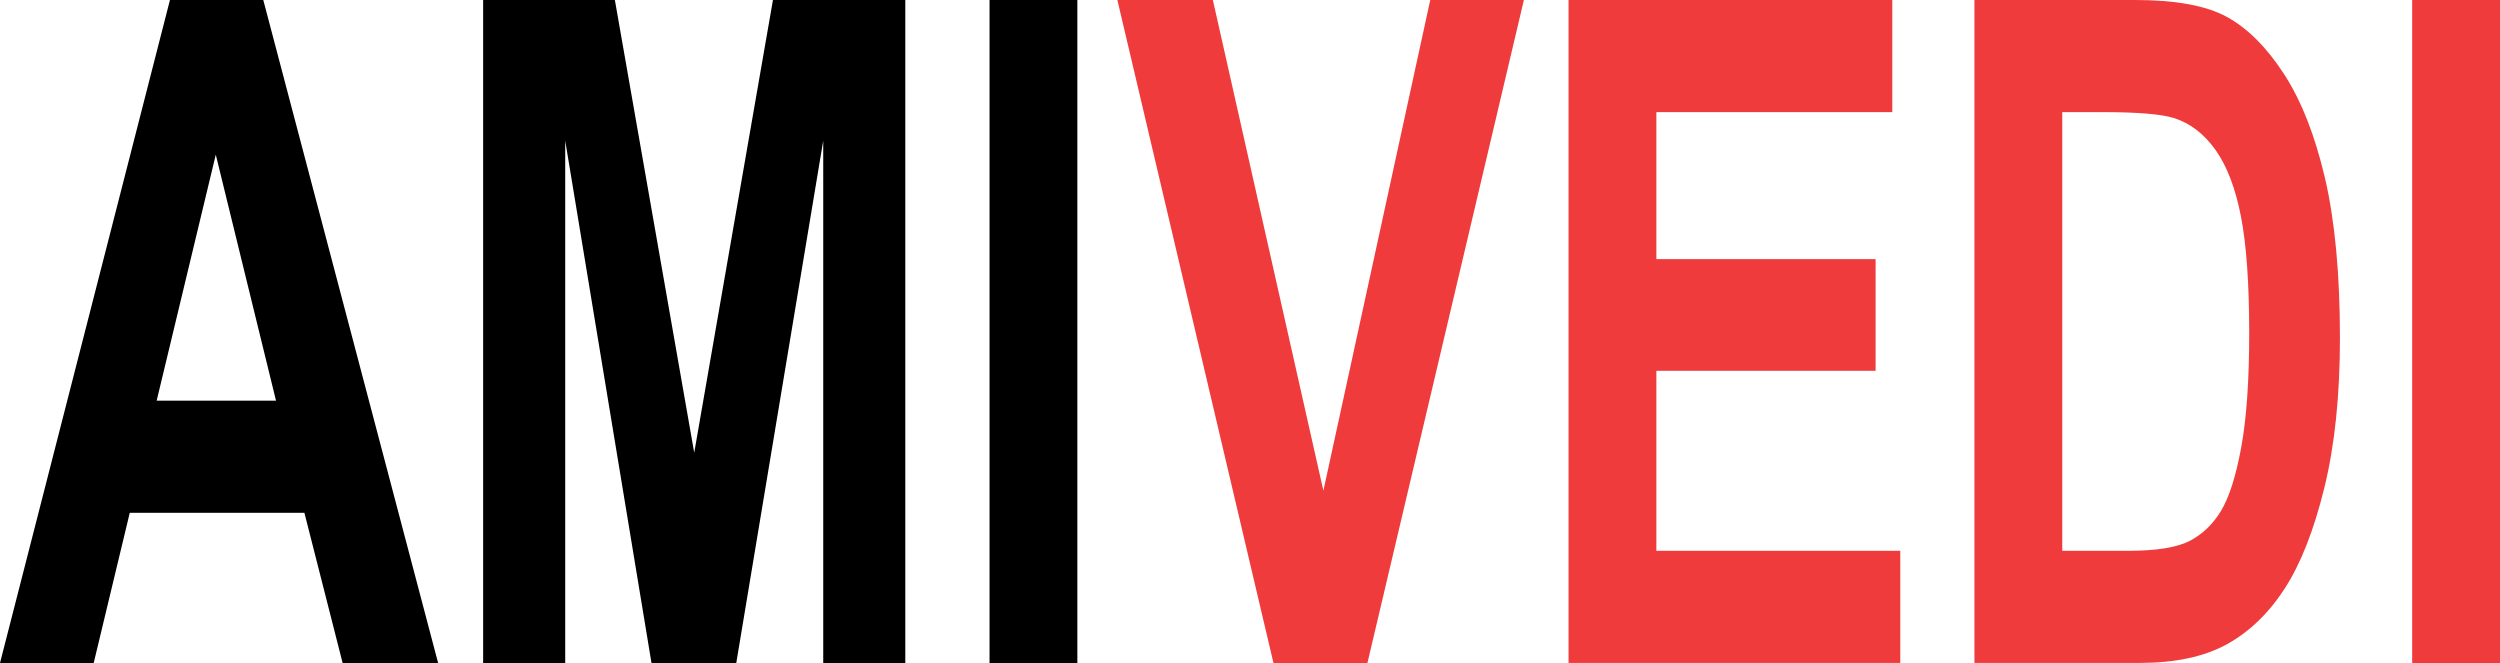
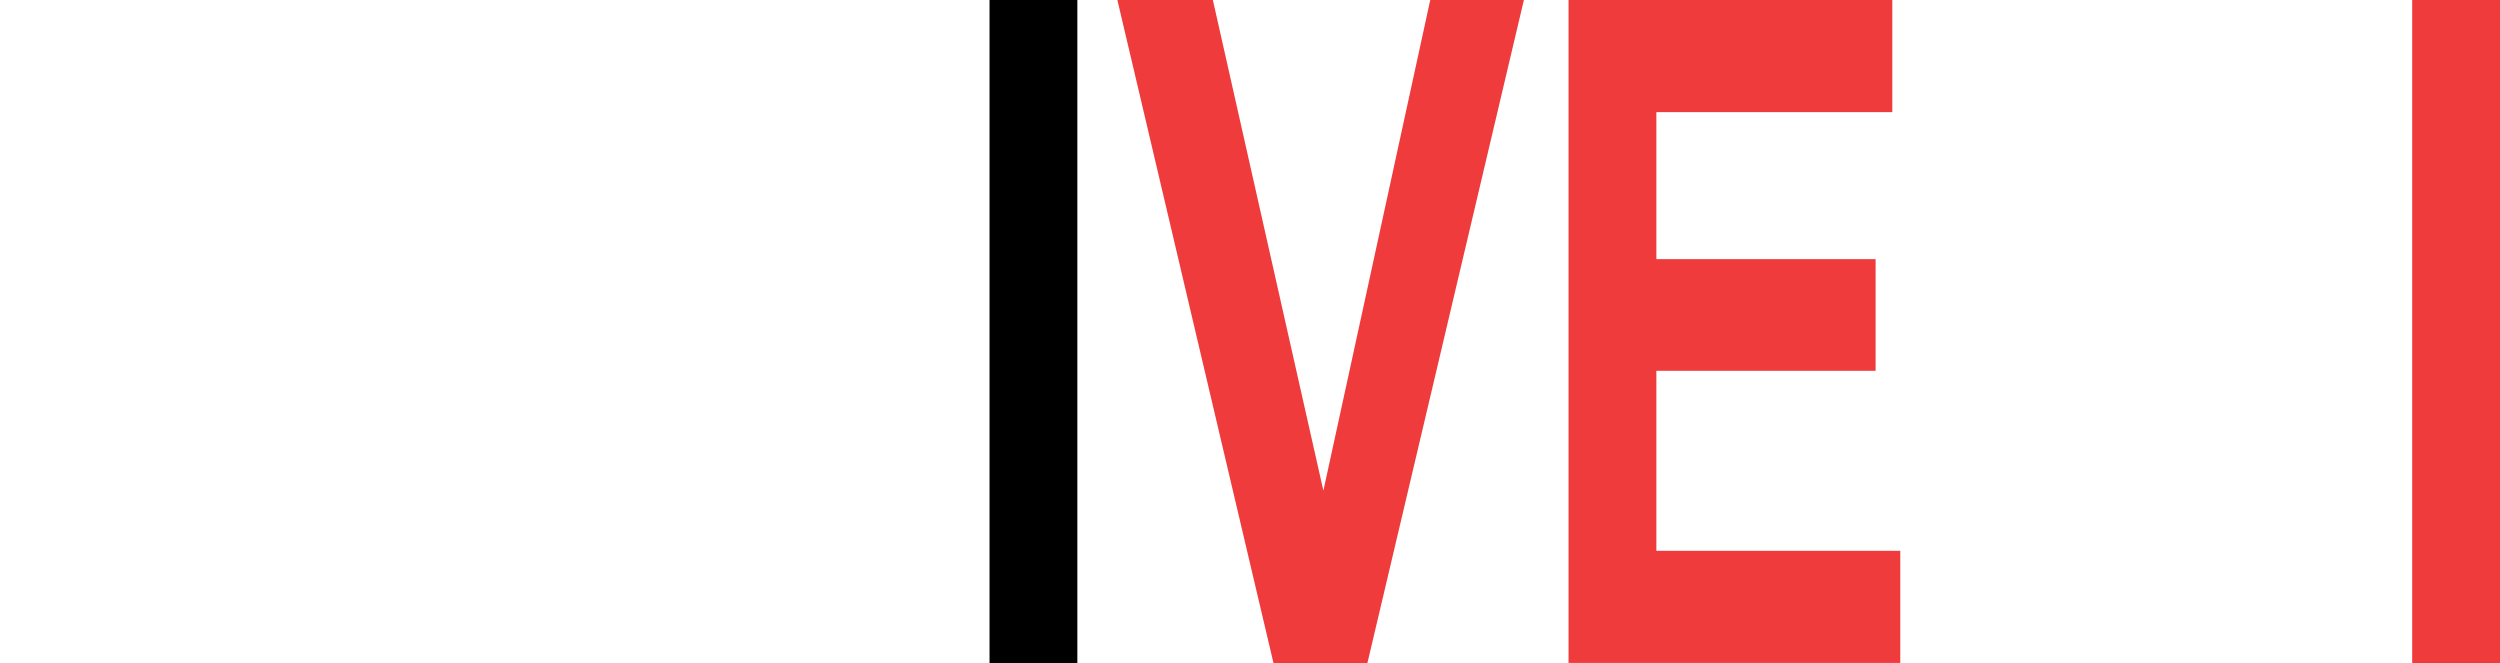
<svg xmlns="http://www.w3.org/2000/svg" version="1.1" id="Layer_1" x="0px" y="0px" viewBox="0 0 404.23 107.2" style="enable-background:new 0 0 404.23 107.2;" xml:space="preserve">
  <style type="text/css">
	.st0{fill:#EF3B3B;}
</style>
  <g>
-     <path d="M70.84,107.2H55.4l-6.18-24.28H20.98l-5.83,24.28H0L27.48,0h15.09L70.84,107.2z M44.63,64.79l-9.74-39.78l-9.56,39.78   H44.63z" />
-     <path d="M78.12,107.2V0h21.3l12.83,73.2L124.98,0h21.4v107.2h-13.27V22.74l-14.06,84.46h-13.71L91.39,22.74v84.46H78.12z" />
    <path d="M160,107.2V0h14.2v107.2H160z" />
  </g>
  <g>
    <path class="st0" d="M205.91,107.2L180.67,0h15.44l17.87,79.34L231.26,0h15.14l-25.3,107.2H205.91z" />
    <path class="st0" d="M253.62,107.2V0h52.35v18.13h-38.15V41.9h35.45v18.06h-35.45v29.1h39.44v18.13H253.62z" />
-     <path class="st0" d="M319.24,0h25.98c6.57,0,11.52,0.91,14.86,2.74s6.42,4.91,9.24,9.25c2.81,4.34,5.02,9.97,6.63,16.89   c1.6,6.92,2.4,15.53,2.4,25.81c0,9.26-0.84,17.32-2.52,24.17c-1.68,6.85-3.81,12.27-6.39,16.27c-2.58,4-5.7,7.01-9.35,9.03   c-3.66,2.02-8.36,3.03-14.1,3.03h-26.74V0z M333.45,18.13v70.93h10.68c4.58,0,7.89-0.54,9.95-1.61c2.05-1.07,3.74-2.69,5.05-4.86   c1.31-2.17,2.4-5.59,3.26-10.26c0.86-4.67,1.29-10.83,1.29-18.48c0-7.94-0.44-14.2-1.32-18.77c-0.88-4.58-2.25-8.18-4.11-10.81   s-4.12-4.36-6.78-5.19c-2-0.63-5.85-0.95-11.56-0.95H333.45z" />
    <path class="st0" d="M390.03,107.2V0h14.2v107.2H390.03z" />
  </g>
</svg>